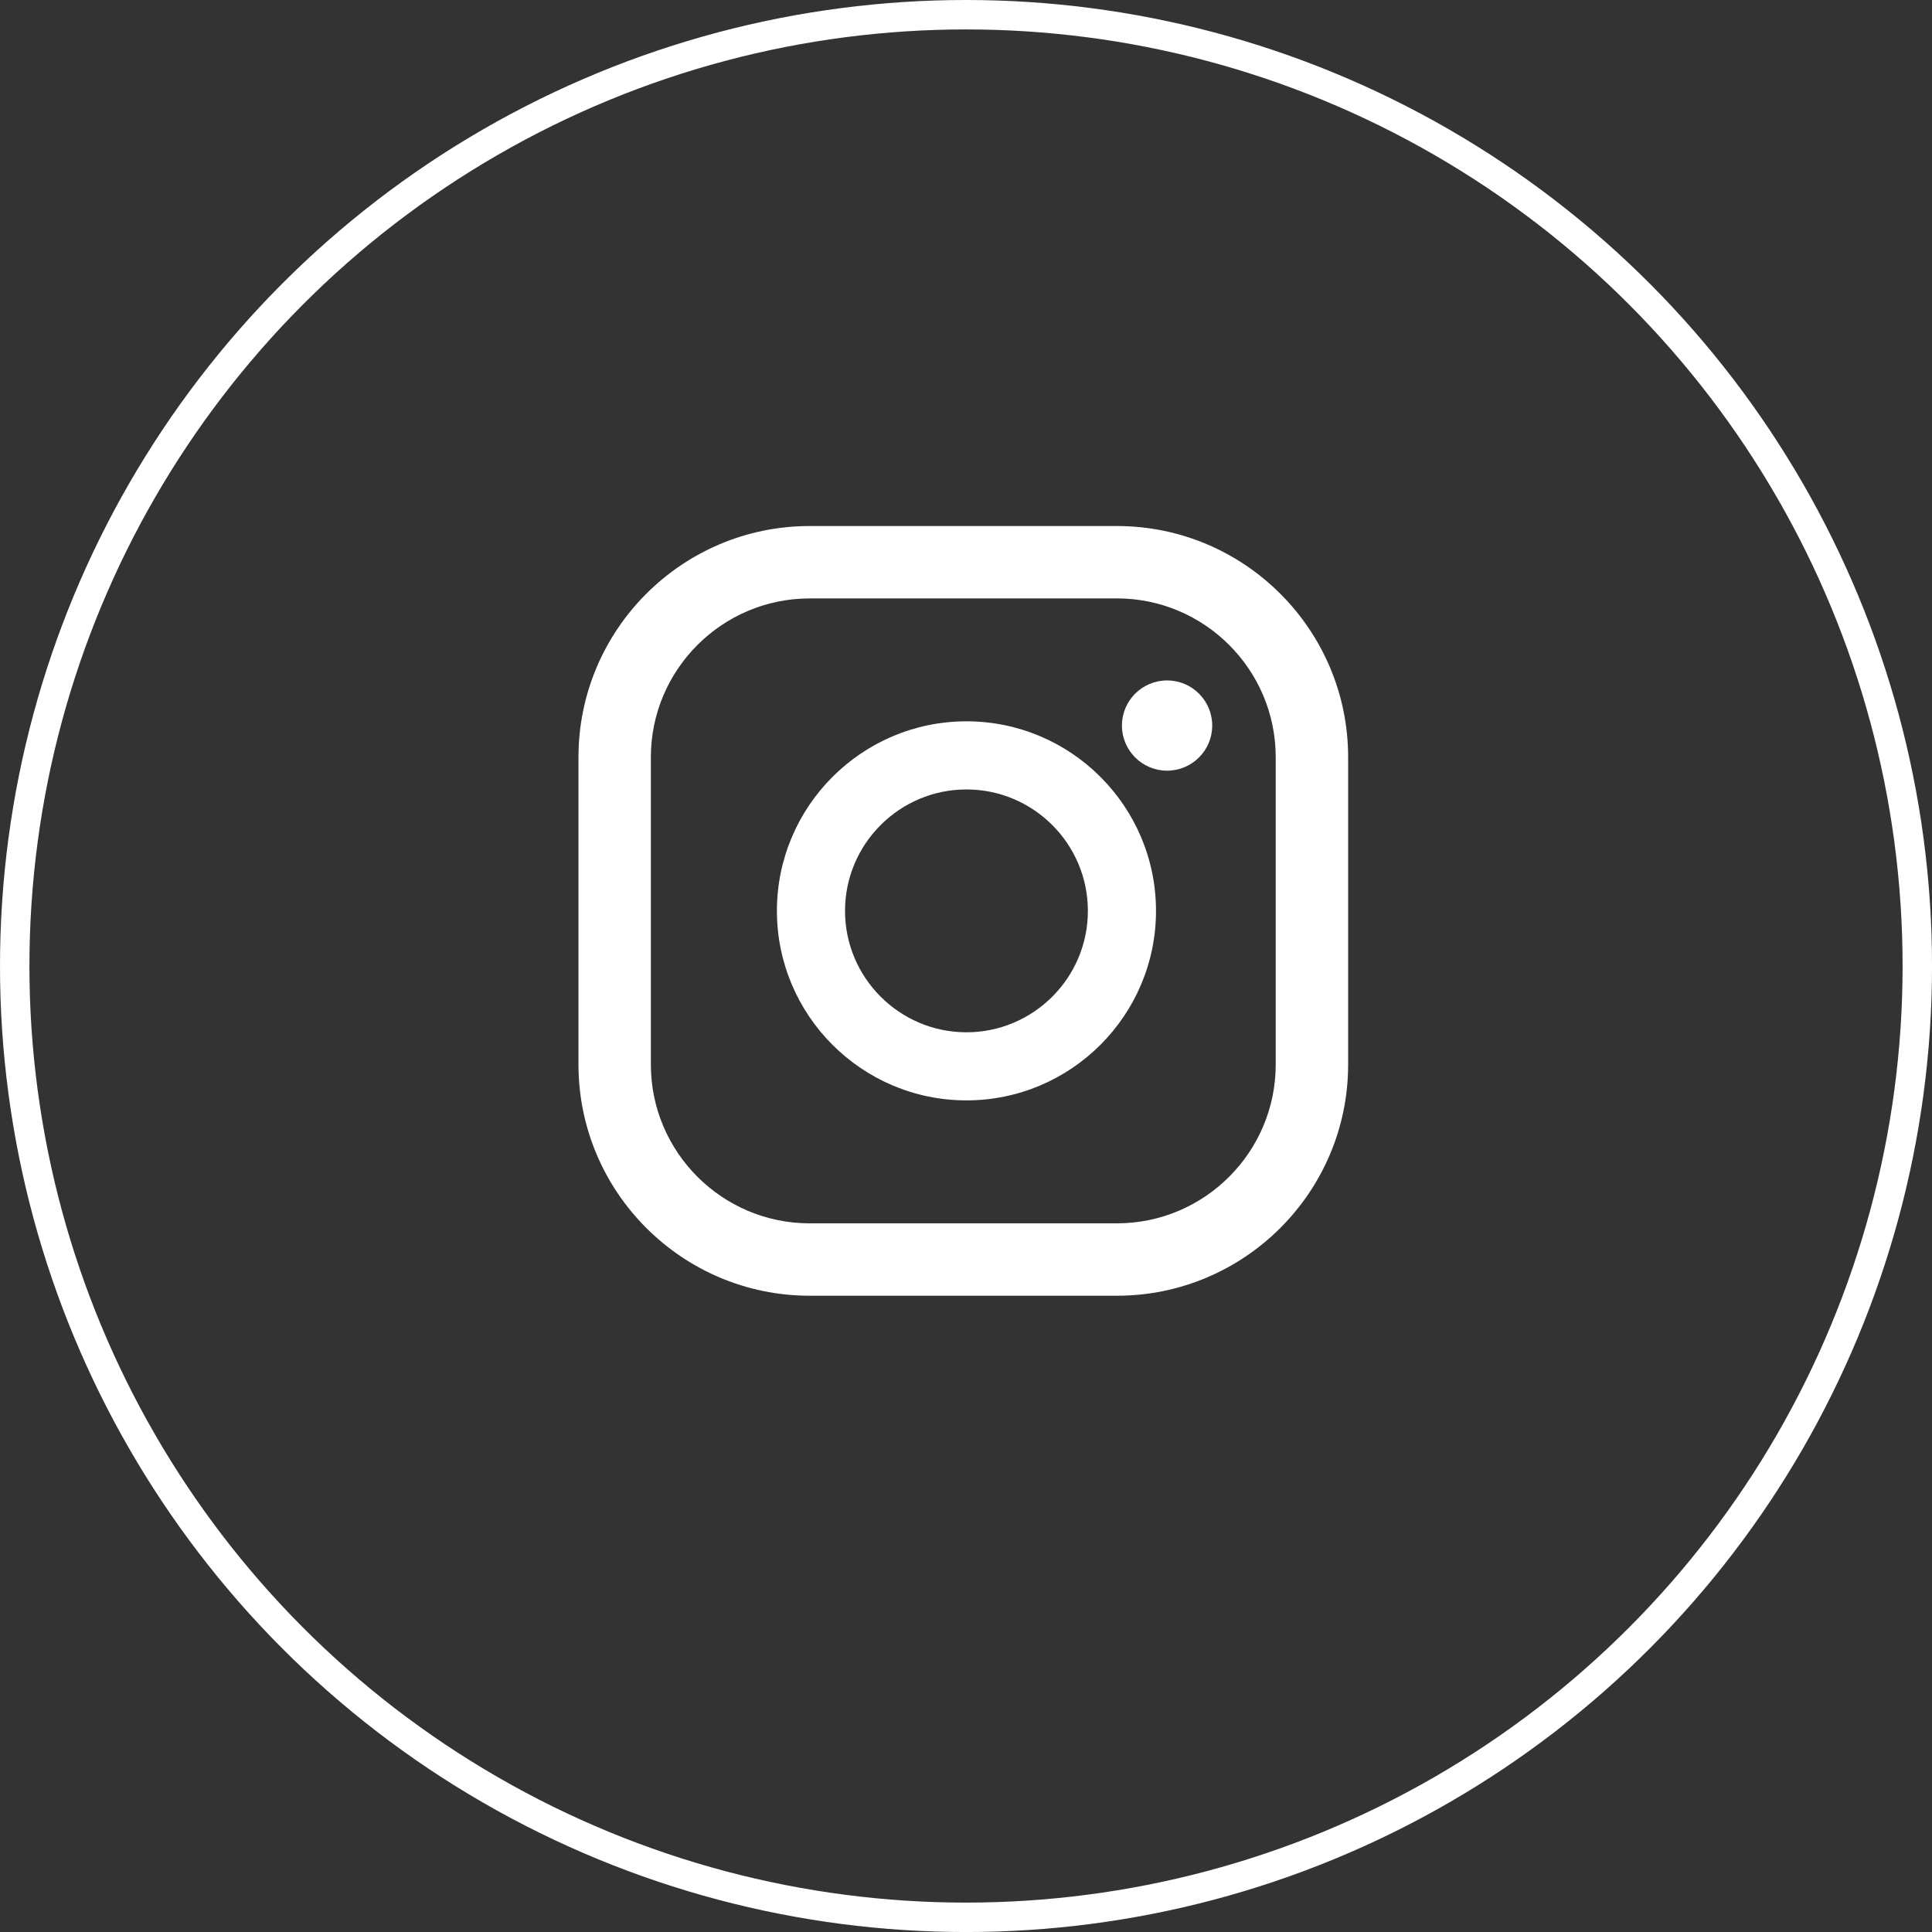
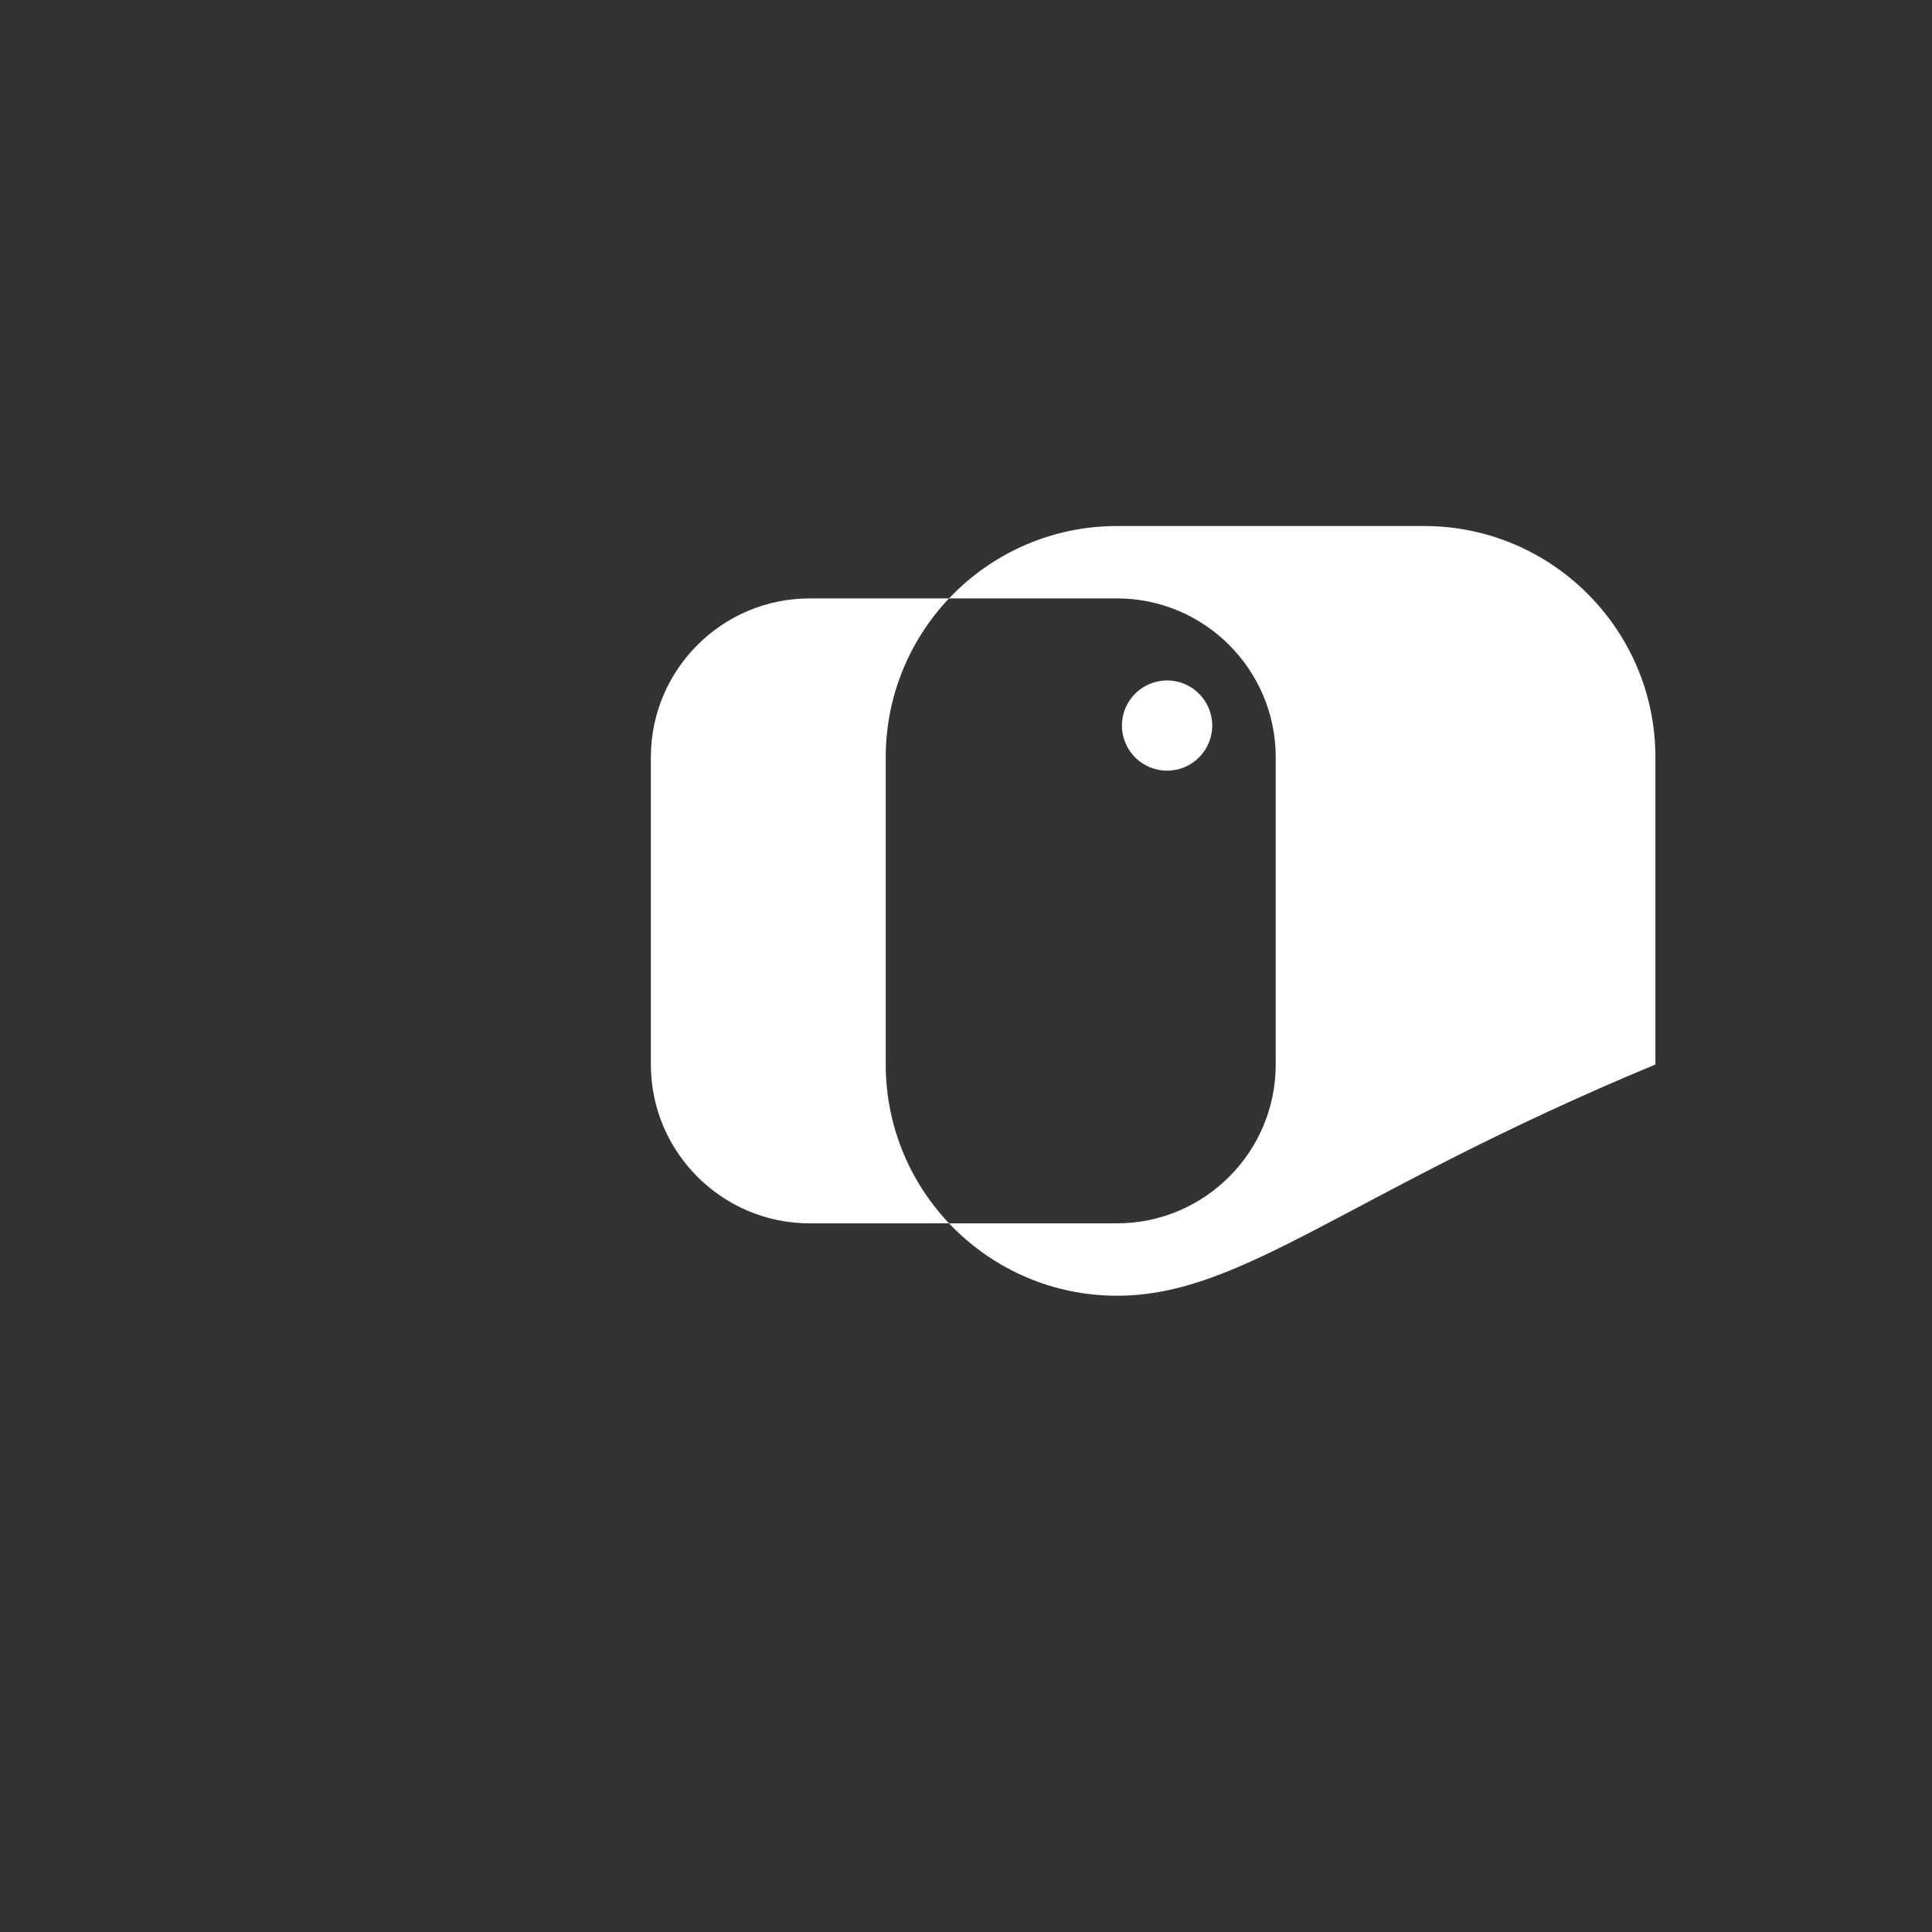
<svg xmlns="http://www.w3.org/2000/svg" version="1.1" id="Layer_1" x="0px" y="0px" width="65.651px" height="65.651px" viewBox="0 0 65.651 65.651" enable-background="new 0 0 65.651 65.651" xml:space="preserve">
  <rect x="0" y="0" width="65.651" height="65.651" fill="#333333" stroke="none" />
  <g>
-     <circle fill="none" stroke="#FFFFFF" stroke-miterlimit="10" cx="32.826" cy="32.826" r="32.326" />
    <path fill="#FFFFFF" d="M39.659,23.122c-0.848,0-1.535,0.687-1.535,1.533s0.688,1.533,1.535,1.533c0.847,0,1.533-0.687,1.533-1.533   S40.506,23.122,39.659,23.122" />
-     <path fill="#FFFFFF" d="M32.841,24.511c-3.552,0-6.441,2.89-6.441,6.441s2.889,6.44,6.441,6.44c3.552,0,6.441-2.889,6.441-6.44   S36.394,24.511,32.841,24.511 M32.841,35.078c-2.275,0-4.126-1.852-4.126-4.126c0-2.275,1.851-4.126,4.126-4.126   s4.126,1.851,4.126,4.126C36.968,33.227,35.116,35.078,32.841,35.078" />
-     <path fill="#FFFFFF" d="M37.954,44.03H27.513c-4.332,0-7.856-3.524-7.856-7.856V25.73c0-4.333,3.524-7.855,7.856-7.855h10.441   c4.332,0,7.857,3.522,7.857,7.855v10.443C45.812,40.506,42.286,44.03,37.954,44.03 M27.513,20.335   c-2.976,0-5.396,2.421-5.396,5.396v10.443c0,2.975,2.42,5.396,5.396,5.396h10.441c2.976,0,5.396-2.421,5.396-5.396V25.73   c0-2.975-2.421-5.396-5.396-5.396H27.513z" />
+     <path fill="#FFFFFF" d="M37.954,44.03c-4.332,0-7.856-3.524-7.856-7.856V25.73c0-4.333,3.524-7.855,7.856-7.855h10.441   c4.332,0,7.857,3.522,7.857,7.855v10.443C45.812,40.506,42.286,44.03,37.954,44.03 M27.513,20.335   c-2.976,0-5.396,2.421-5.396,5.396v10.443c0,2.975,2.42,5.396,5.396,5.396h10.441c2.976,0,5.396-2.421,5.396-5.396V25.73   c0-2.975-2.421-5.396-5.396-5.396H27.513z" />
  </g>
</svg>